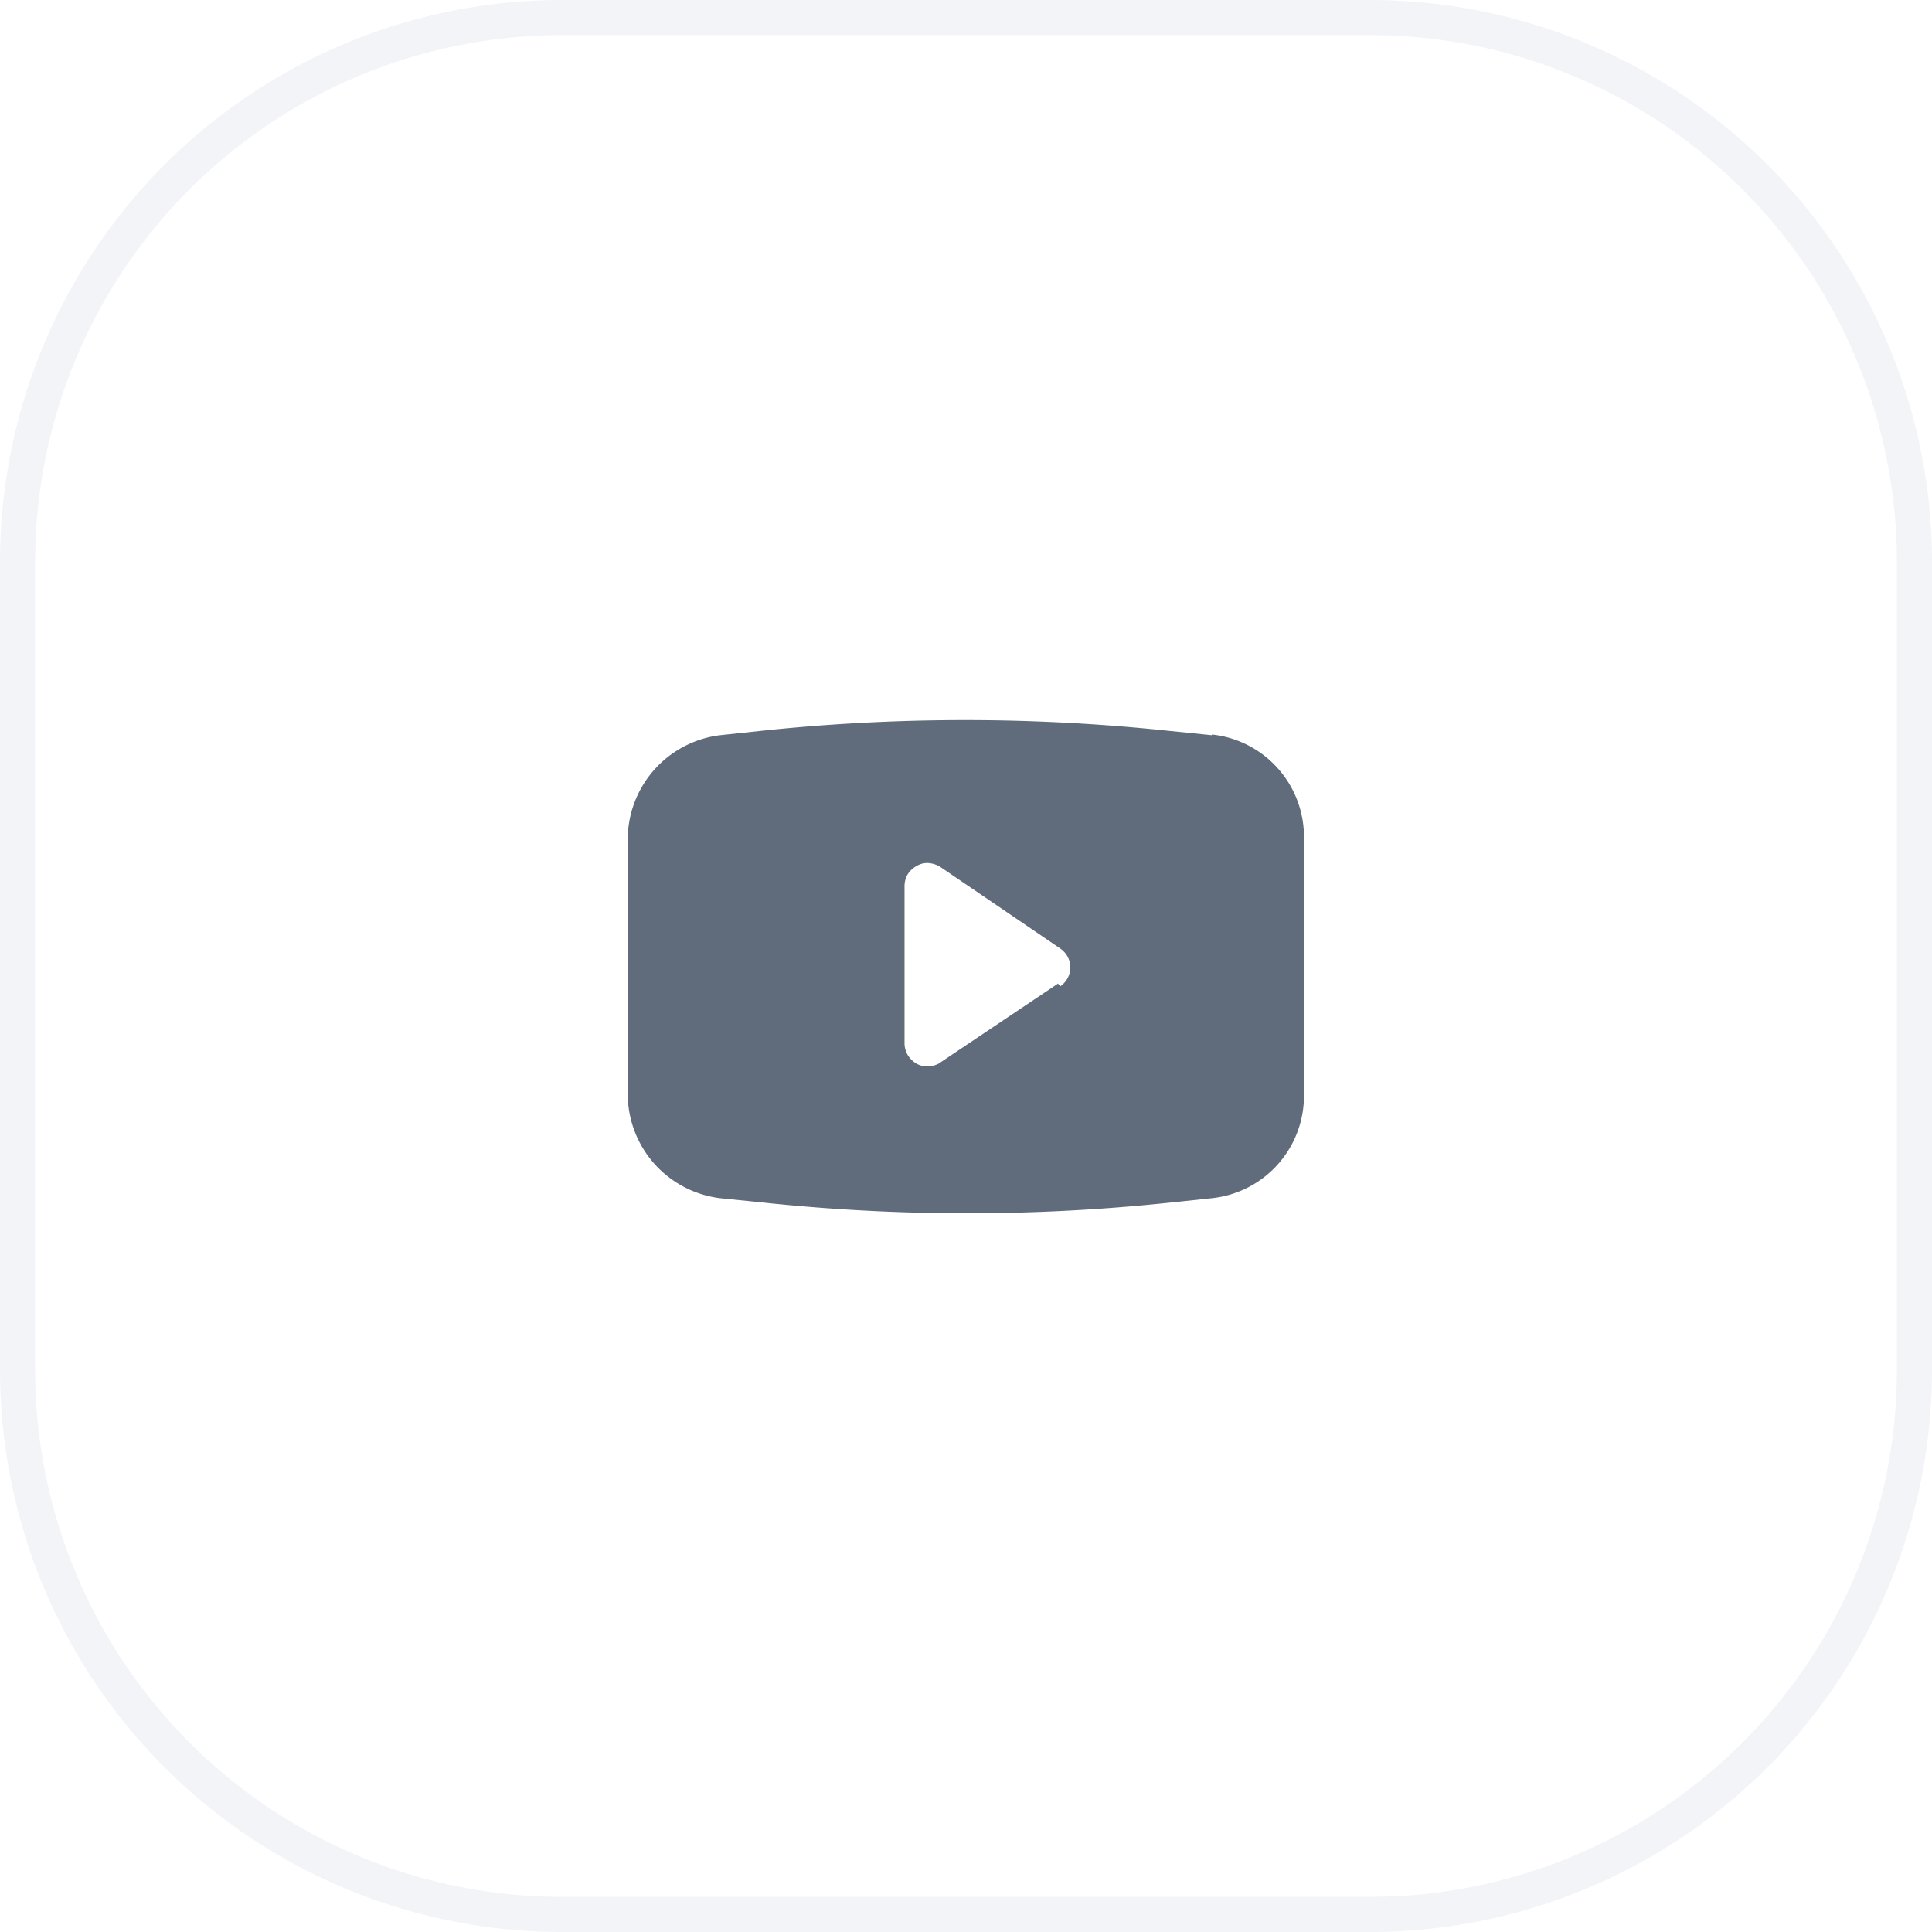
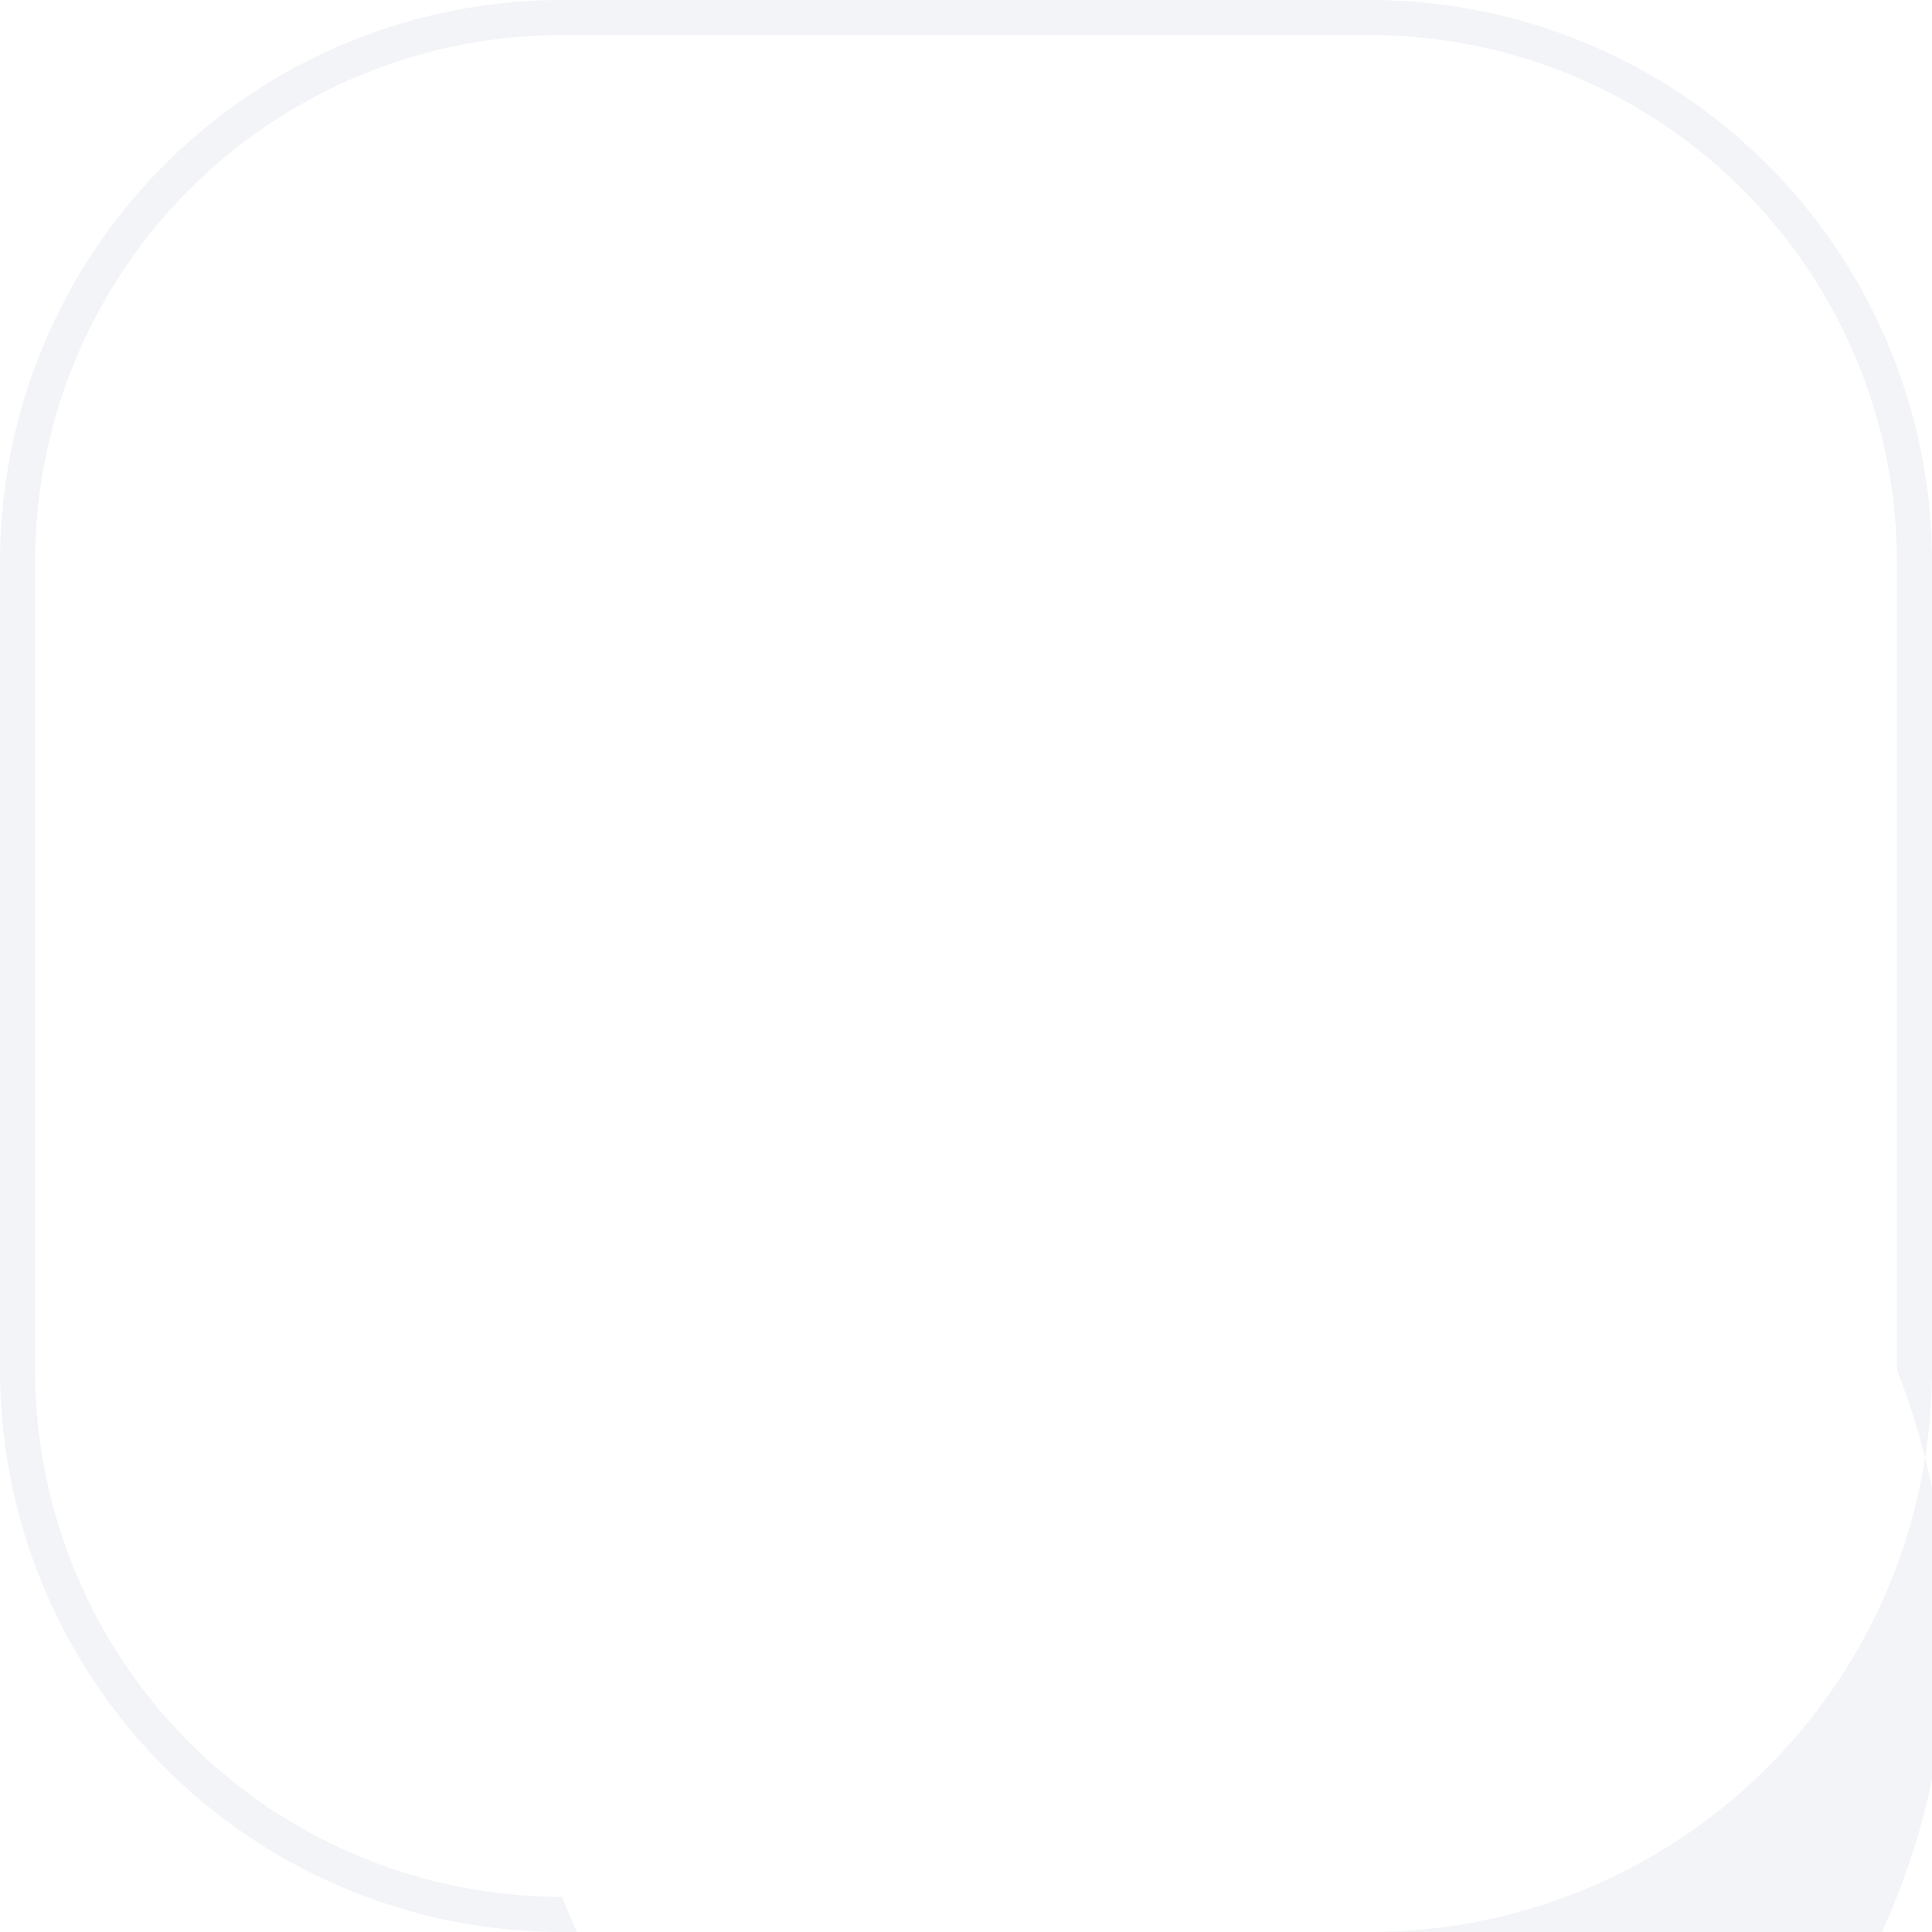
<svg xmlns="http://www.w3.org/2000/svg" viewBox="0 0 55 55">
  <defs>
    <style>.cls-1{fill:#d5dbe2;opacity:0.3;}.cls-2{fill:#606c7b;}</style>
  </defs>
  <g id="Layer_2" data-name="Layer 2">
    <g id="Layer_1-2" data-name="Layer 1">
-       <path class="cls-1" d="M39,55H16A16,16,0,0,1,0,39V16A16,16,0,0,1,16,0H39A16,16,0,0,1,55,16V39A16,16,0,0,1,39,55ZM16,1A15,15,0,0,0,1,16V39A15,15,0,0,0,16,54H39A15,15,0,0,0,54,39V16A15,15,0,0,0,39,1Z" />
-       <path class="cls-2" d="M34.5,20.93l-1.28-.13a55.25,55.25,0,0,0-11.5,0l-1.22.13a3,3,0,0,0-1.89,1,3,3,0,0,0-.74,2v7.18a3,3,0,0,0,.74,2,3,3,0,0,0,1.89,1l1.28.13a55.16,55.16,0,0,0,11.49,0l1.23-.13a2.93,2.93,0,0,0,2.62-3V23.91a2.93,2.93,0,0,0-2.62-3ZM30.12,28l-3.4,2.28a.72.72,0,0,1-.32.08.65.65,0,0,1-.31-.08.76.76,0,0,1-.24-.23.71.71,0,0,1-.1-.32V25.22a.66.66,0,0,1,.09-.33.67.67,0,0,1,.26-.24.57.57,0,0,1,.34-.08.76.76,0,0,1,.33.11L30.18,27a.66.66,0,0,1,.21.23.64.64,0,0,1,0,.62.66.66,0,0,1-.21.23Z" />
+       <path class="cls-1" d="M39,55H16A16,16,0,0,1,0,39V16A16,16,0,0,1,16,0H39A16,16,0,0,1,55,16V39A16,16,0,0,1,39,55ZM16,1A15,15,0,0,0,1,16V39A15,15,0,0,0,16,54A15,15,0,0,0,54,39V16A15,15,0,0,0,39,1Z" />
    </g>
  </g>
</svg>